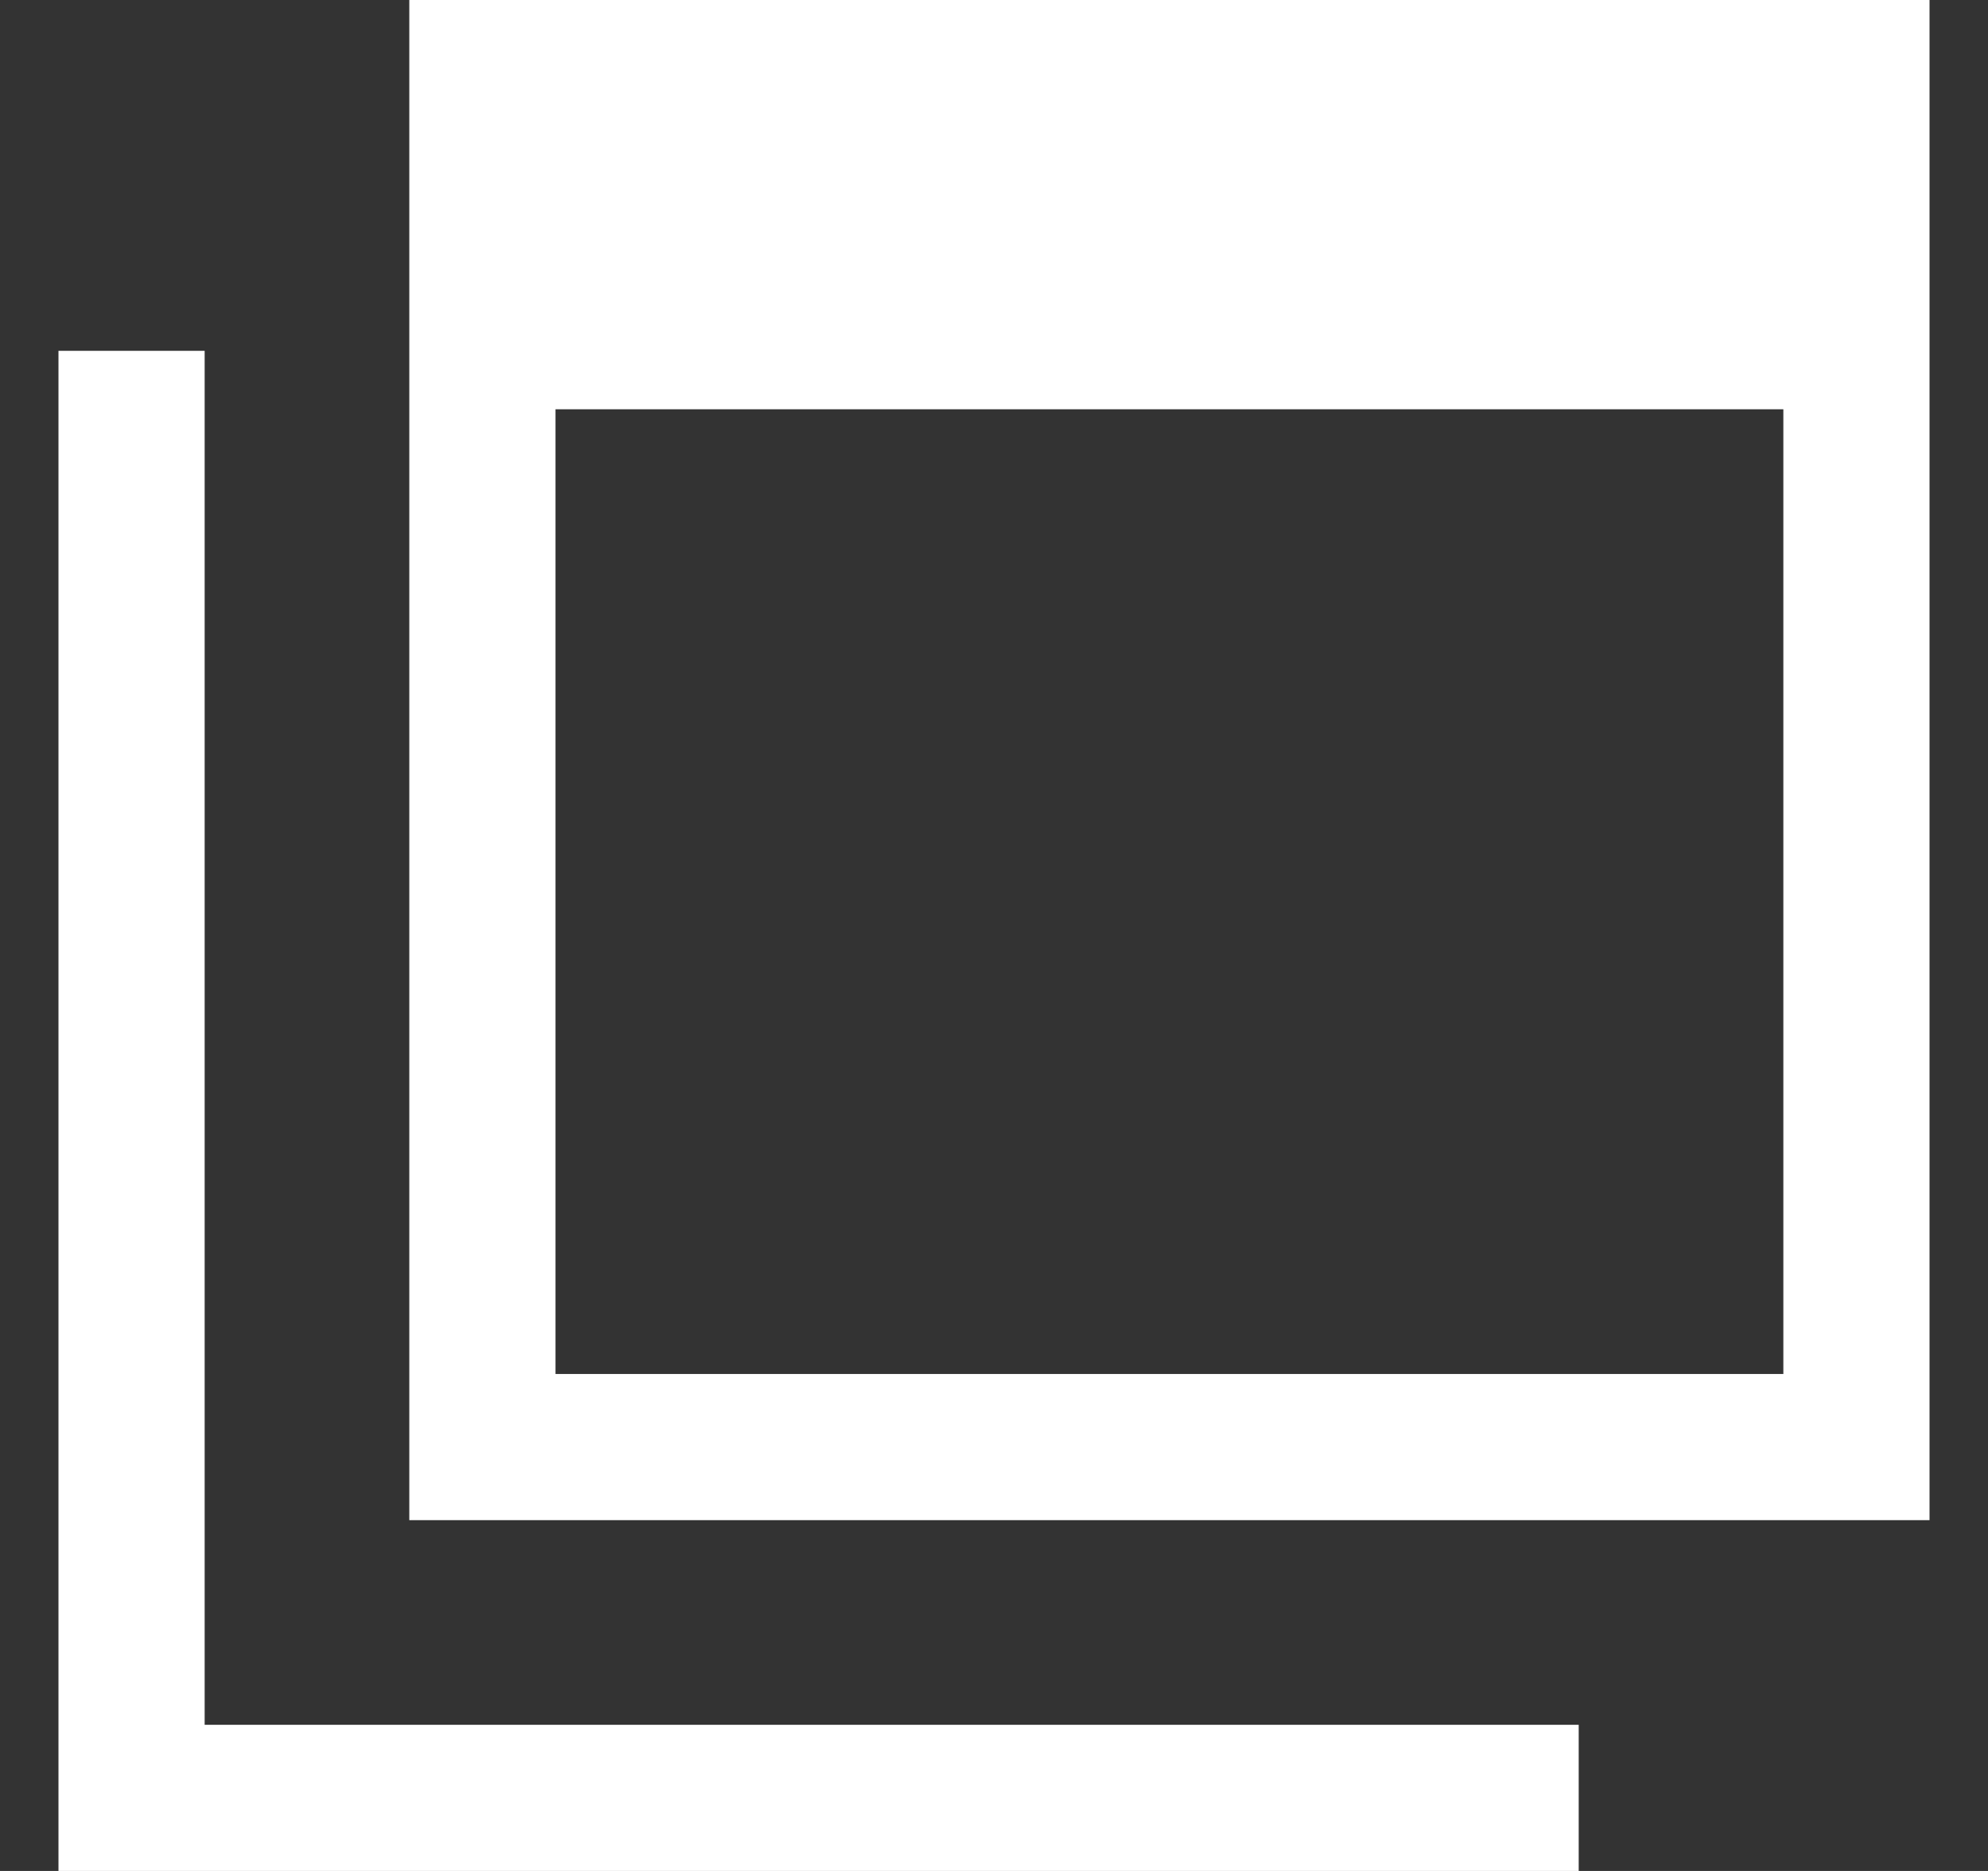
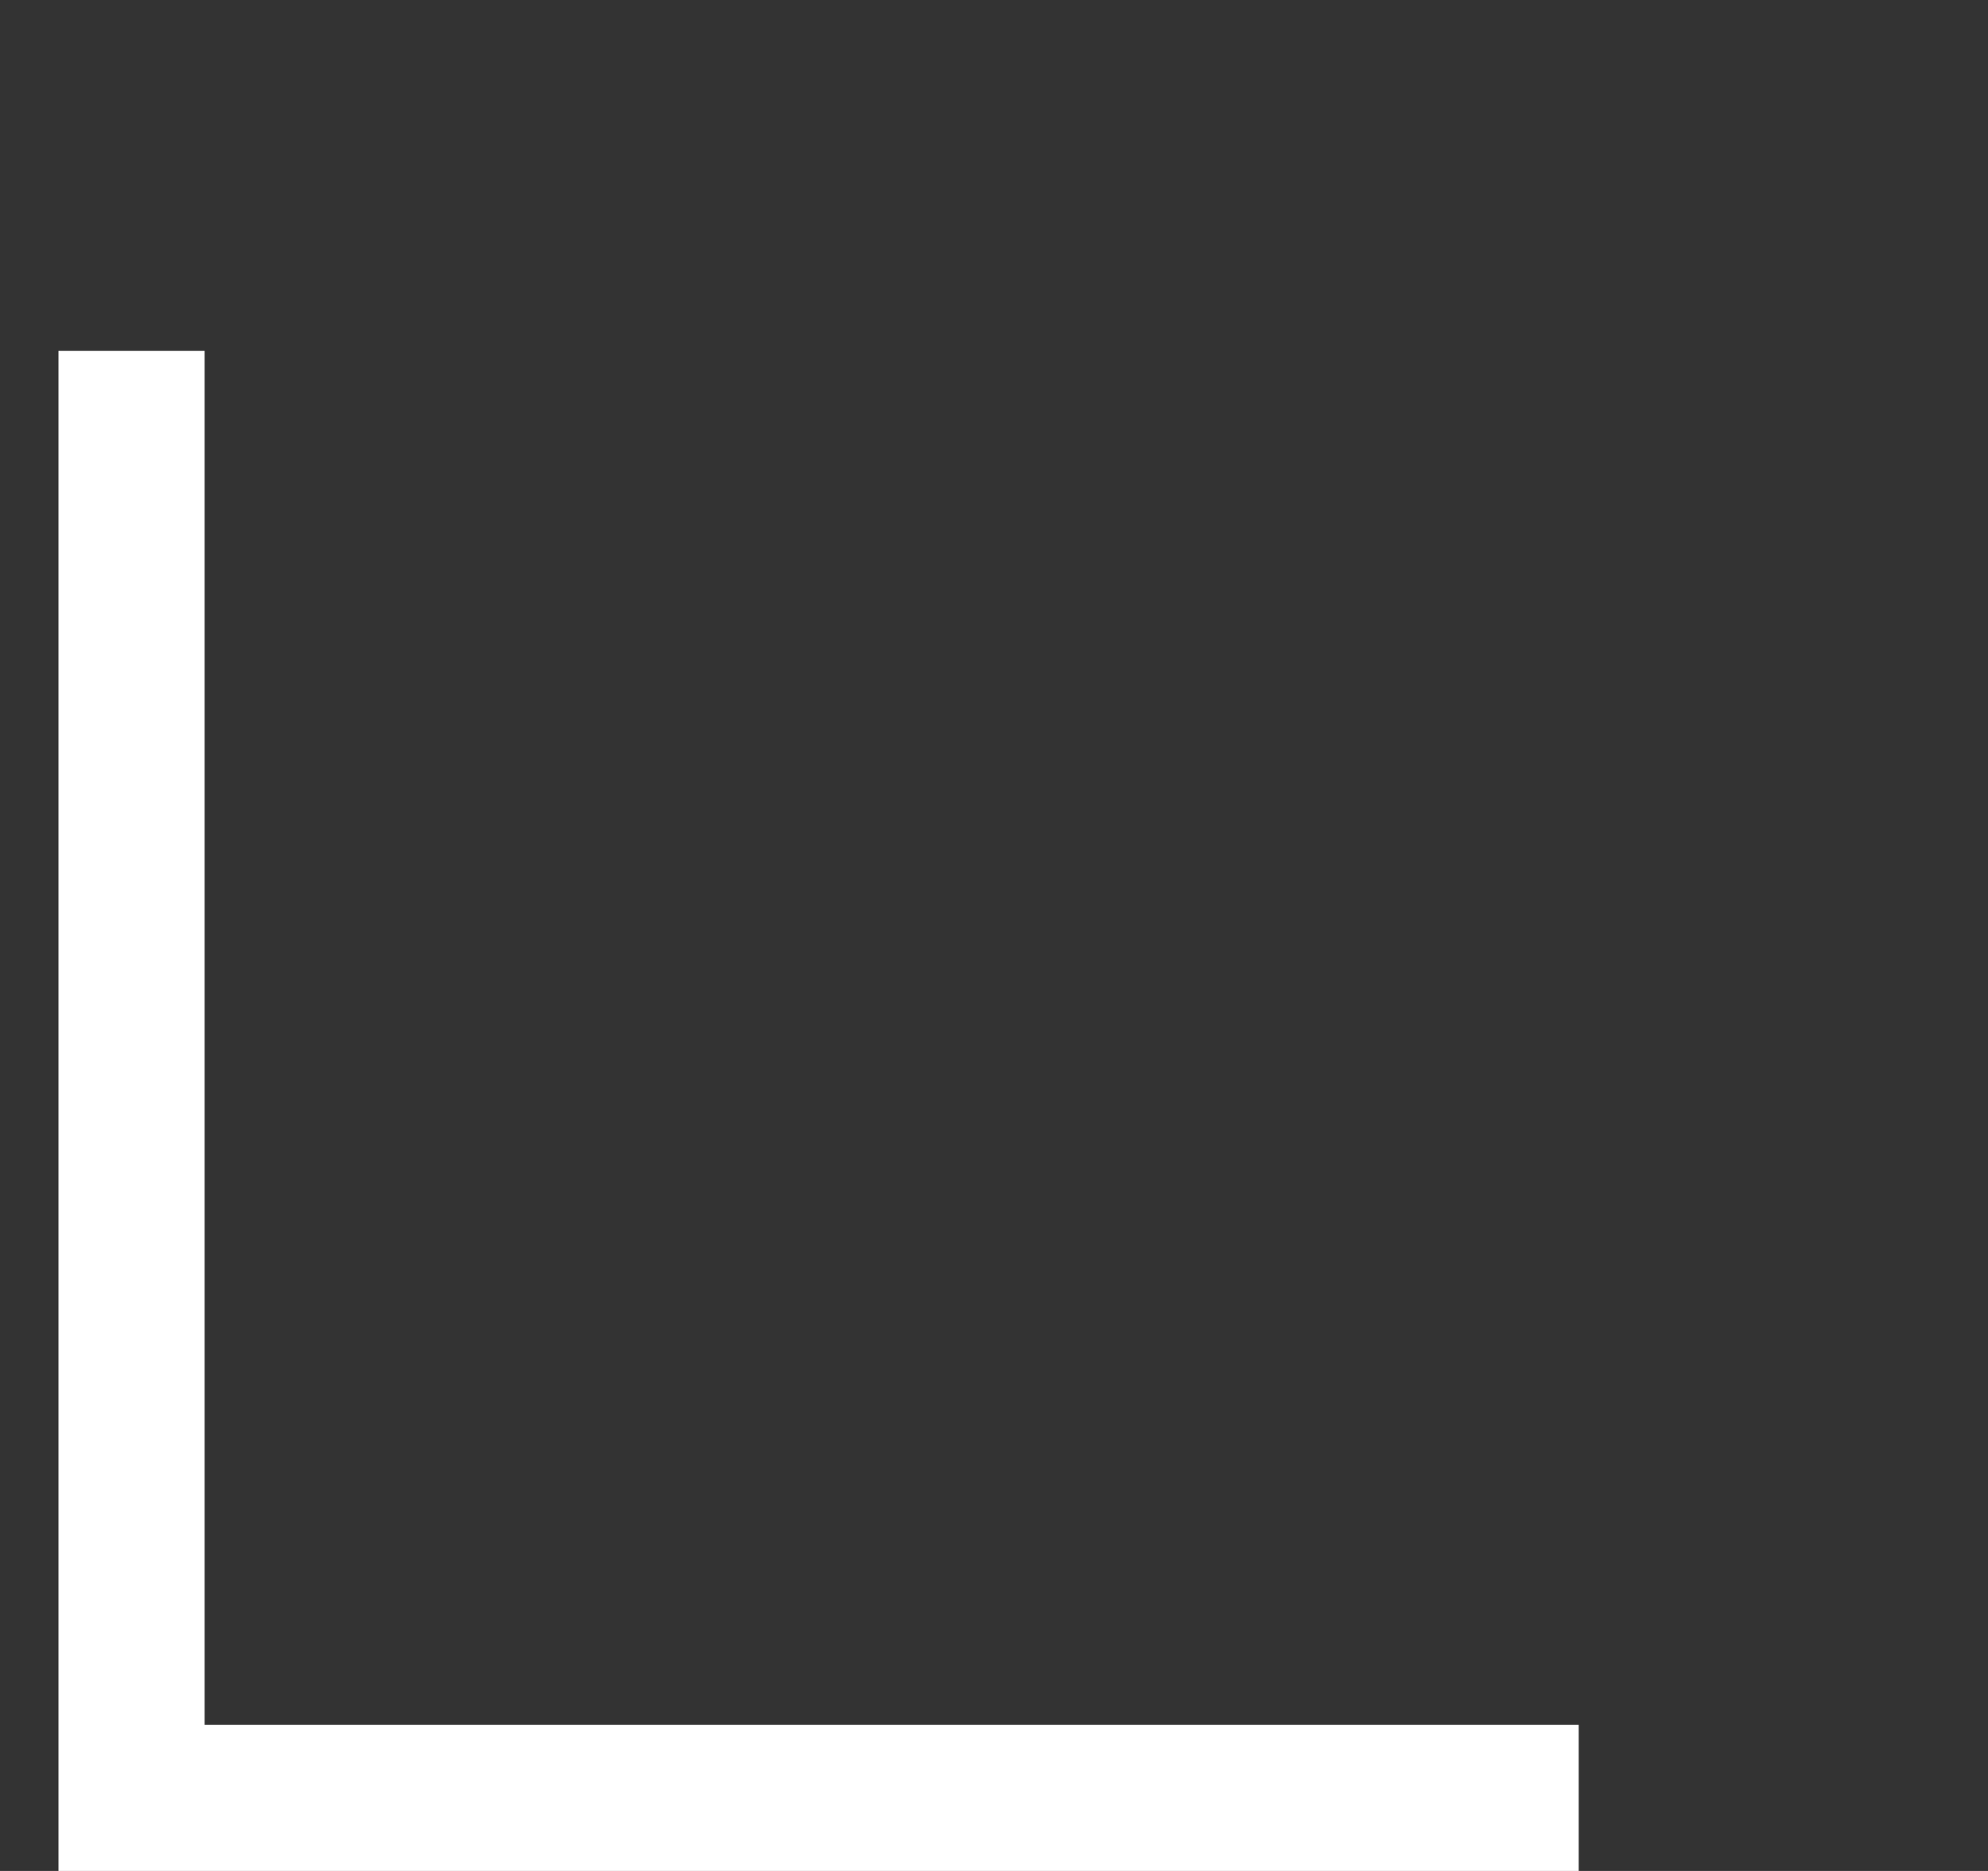
<svg xmlns="http://www.w3.org/2000/svg" width="17" height="16" viewBox="0 0 17 16" fill="none">
  <rect x="0" y="0" width="17" height="16" fill="#333333" stroke="none" />
-   <path d="M3.5 0V13H16.5V0H3.5ZM15.25 11.75H4.75V3.5H15.25V11.75Z" fill="white" />
  <path d="M1.75 14.75V9.25V4.25V3H0.5V16H13.5V14.75H12.25H1.75Z" fill="white" />
</svg>